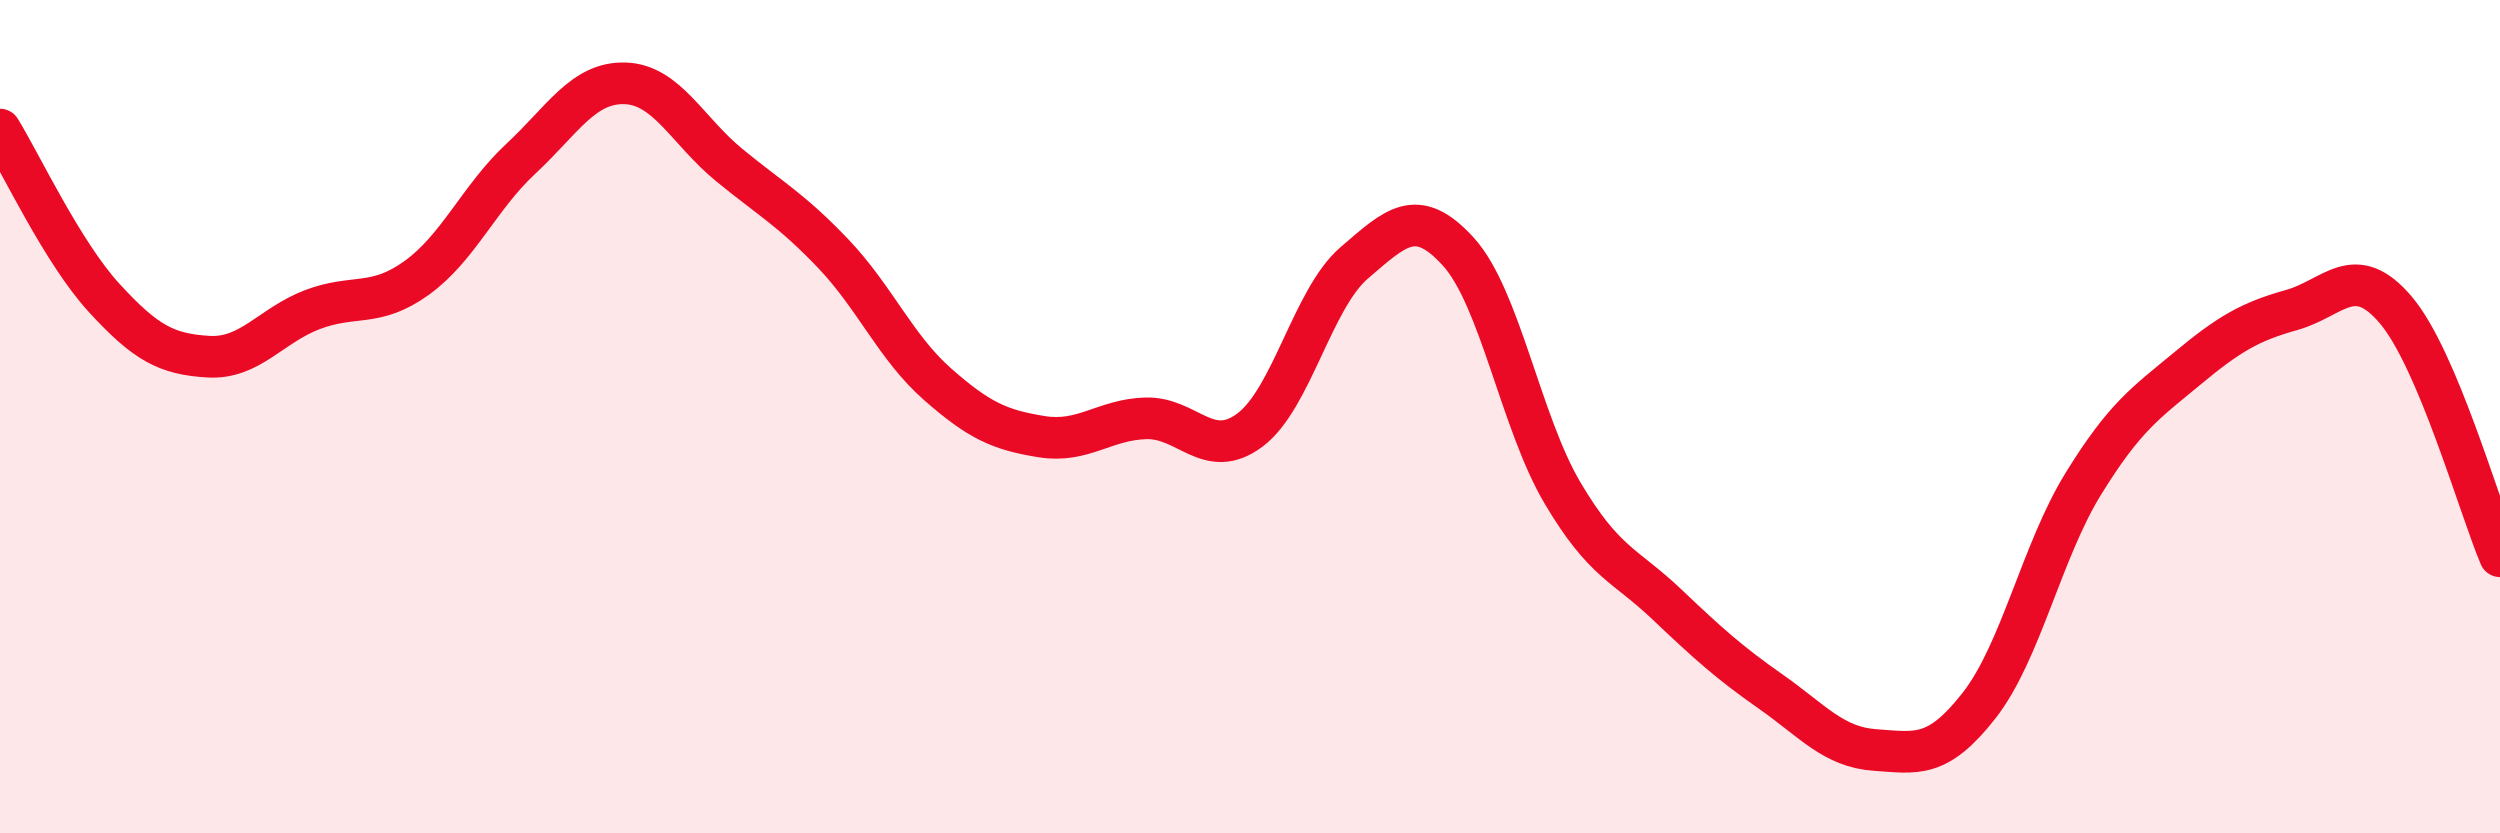
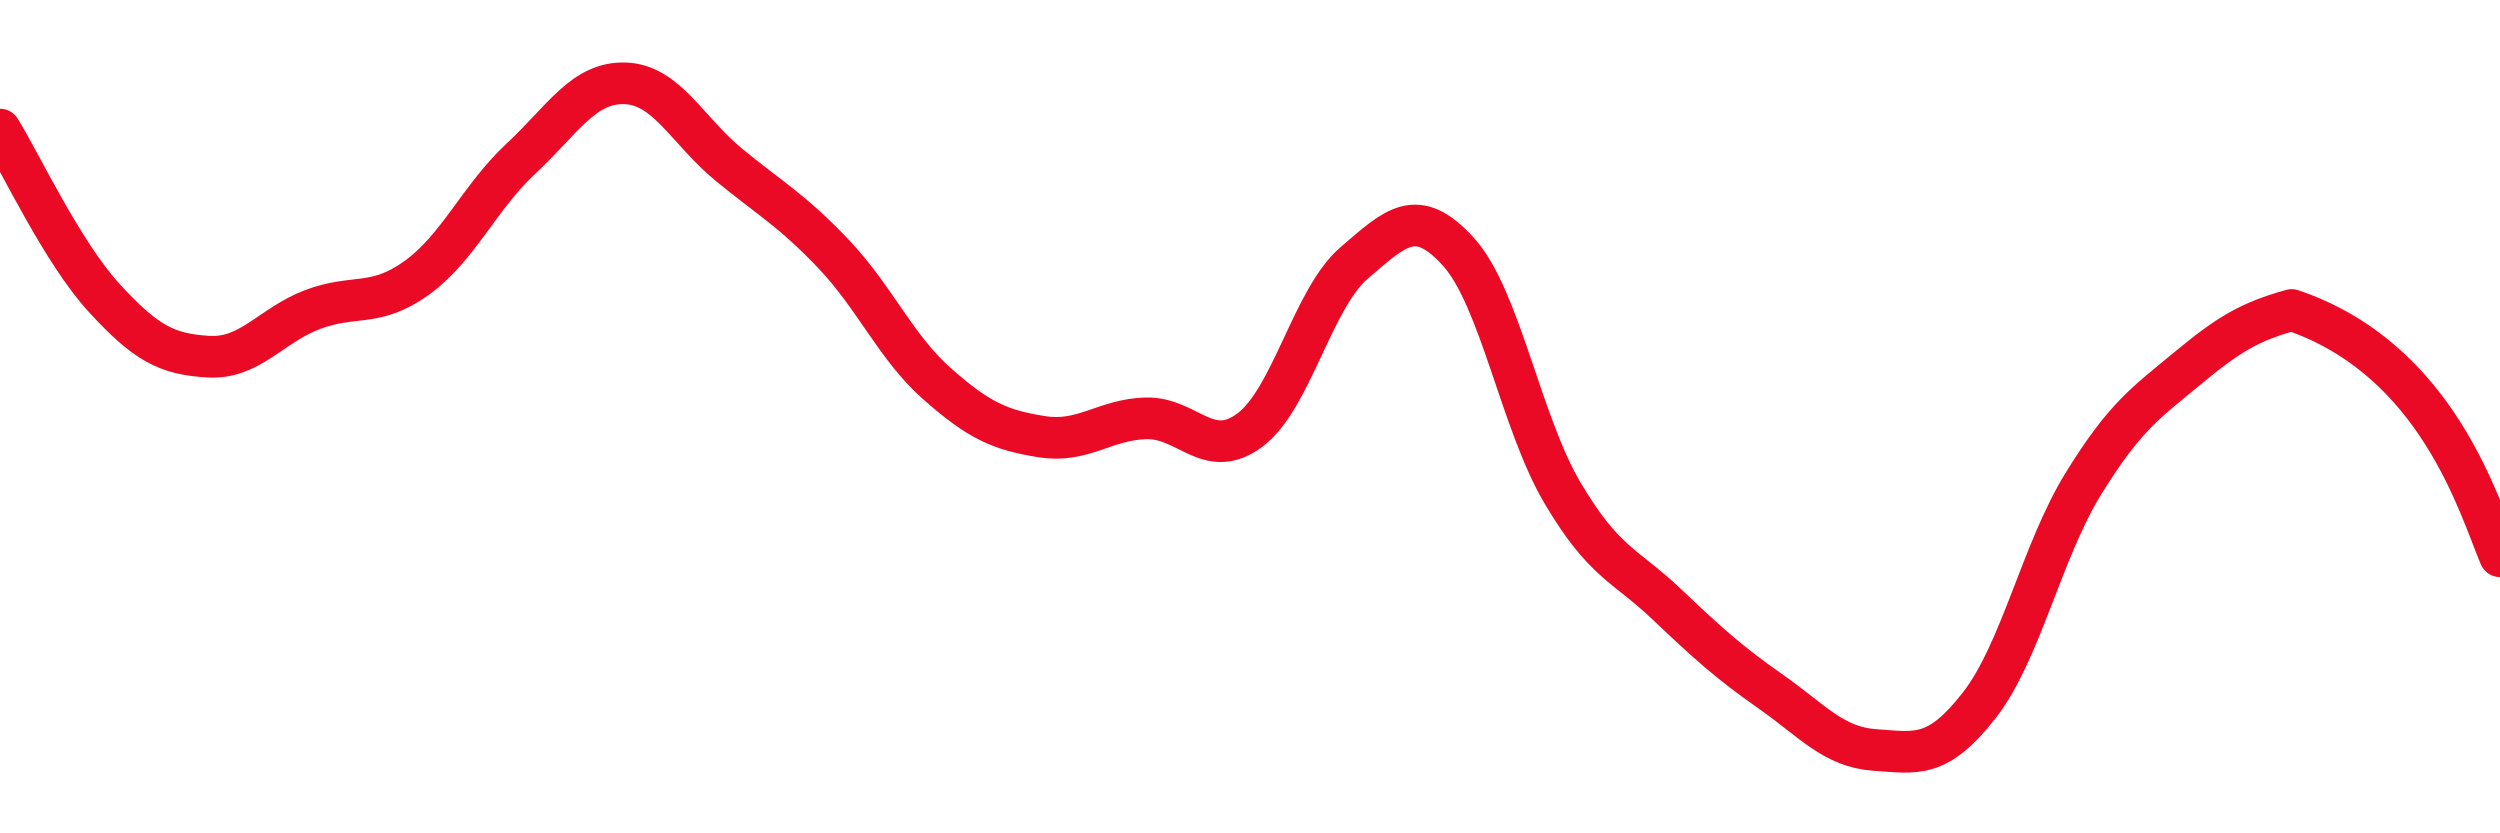
<svg xmlns="http://www.w3.org/2000/svg" width="60" height="20" viewBox="0 0 60 20">
-   <path d="M 0,3.11 C 0.5,3.92 1.5,6.06 2.5,7.15 C 3.5,8.24 4,8.5 5,8.56 C 6,8.62 6.5,7.81 7.5,7.43 C 8.5,7.05 9,7.39 10,6.67 C 11,5.95 11.5,4.74 12.5,3.81 C 13.5,2.88 14,1.97 15,2 C 16,2.03 16.5,3.14 17.5,3.96 C 18.5,4.78 19,5.04 20,6.09 C 21,7.14 21.5,8.34 22.5,9.22 C 23.5,10.1 24,10.32 25,10.48 C 26,10.64 26.5,10.07 27.5,10.04 C 28.5,10.01 29,11.07 30,10.32 C 31,9.57 31.5,7.17 32.5,6.31 C 33.5,5.45 34,4.94 35,6.04 C 36,7.14 36.5,10.14 37.5,11.83 C 38.5,13.52 39,13.55 40,14.5 C 41,15.45 41.5,15.9 42.5,16.6 C 43.5,17.3 44,17.93 45,18 C 46,18.07 46.5,18.21 47.5,16.93 C 48.5,15.65 49,13.23 50,11.61 C 51,9.99 51.5,9.67 52.5,8.84 C 53.5,8.01 54,7.72 55,7.44 C 56,7.16 56.5,6.26 57.5,7.44 C 58.5,8.62 59.5,12.17 60,13.35L60 20L0 20Z" fill="#EB0A25" opacity="0.1" stroke-linecap="round" stroke-linejoin="round" />
-   <path d="M 0,3.11 C 0.5,3.92 1.5,6.06 2.5,7.15 C 3.5,8.24 4,8.5 5,8.56 C 6,8.62 6.5,7.81 7.5,7.43 C 8.5,7.05 9,7.39 10,6.67 C 11,5.95 11.5,4.74 12.5,3.81 C 13.5,2.88 14,1.97 15,2 C 16,2.03 16.5,3.14 17.5,3.96 C 18.5,4.78 19,5.04 20,6.09 C 21,7.14 21.5,8.34 22.5,9.22 C 23.5,10.1 24,10.32 25,10.48 C 26,10.64 26.5,10.07 27.5,10.04 C 28.5,10.01 29,11.07 30,10.32 C 31,9.57 31.5,7.17 32.5,6.31 C 33.5,5.45 34,4.94 35,6.04 C 36,7.14 36.5,10.14 37.5,11.83 C 38.5,13.52 39,13.55 40,14.5 C 41,15.45 41.5,15.9 42.5,16.6 C 43.5,17.3 44,17.93 45,18 C 46,18.07 46.5,18.21 47.5,16.93 C 48.5,15.65 49,13.23 50,11.61 C 51,9.99 51.5,9.67 52.5,8.84 C 53.5,8.01 54,7.72 55,7.44 C 56,7.16 56.5,6.26 57.5,7.44 C 58.5,8.62 59.5,12.17 60,13.35" stroke="#EB0A25" stroke-width="1" fill="none" stroke-linecap="round" stroke-linejoin="round" />
+   <path d="M 0,3.11 C 0.5,3.92 1.5,6.06 2.5,7.15 C 3.5,8.24 4,8.5 5,8.56 C 6,8.62 6.5,7.81 7.5,7.43 C 8.5,7.05 9,7.39 10,6.67 C 11,5.95 11.5,4.74 12.5,3.81 C 13.5,2.88 14,1.97 15,2 C 16,2.03 16.5,3.14 17.5,3.96 C 18.5,4.78 19,5.04 20,6.09 C 21,7.14 21.5,8.34 22.5,9.22 C 23.5,10.1 24,10.32 25,10.48 C 26,10.64 26.5,10.07 27.5,10.04 C 28.5,10.01 29,11.07 30,10.32 C 31,9.57 31.5,7.17 32.5,6.31 C 33.5,5.45 34,4.94 35,6.04 C 36,7.14 36.5,10.14 37.5,11.83 C 38.5,13.52 39,13.55 40,14.5 C 41,15.45 41.5,15.9 42.5,16.6 C 43.5,17.3 44,17.93 45,18 C 46,18.07 46.5,18.21 47.5,16.93 C 48.5,15.65 49,13.23 50,11.61 C 51,9.99 51.5,9.67 52.5,8.84 C 53.5,8.01 54,7.72 55,7.44 C 58.5,8.62 59.5,12.17 60,13.35" stroke="#EB0A25" stroke-width="1" fill="none" stroke-linecap="round" stroke-linejoin="round" />
</svg>